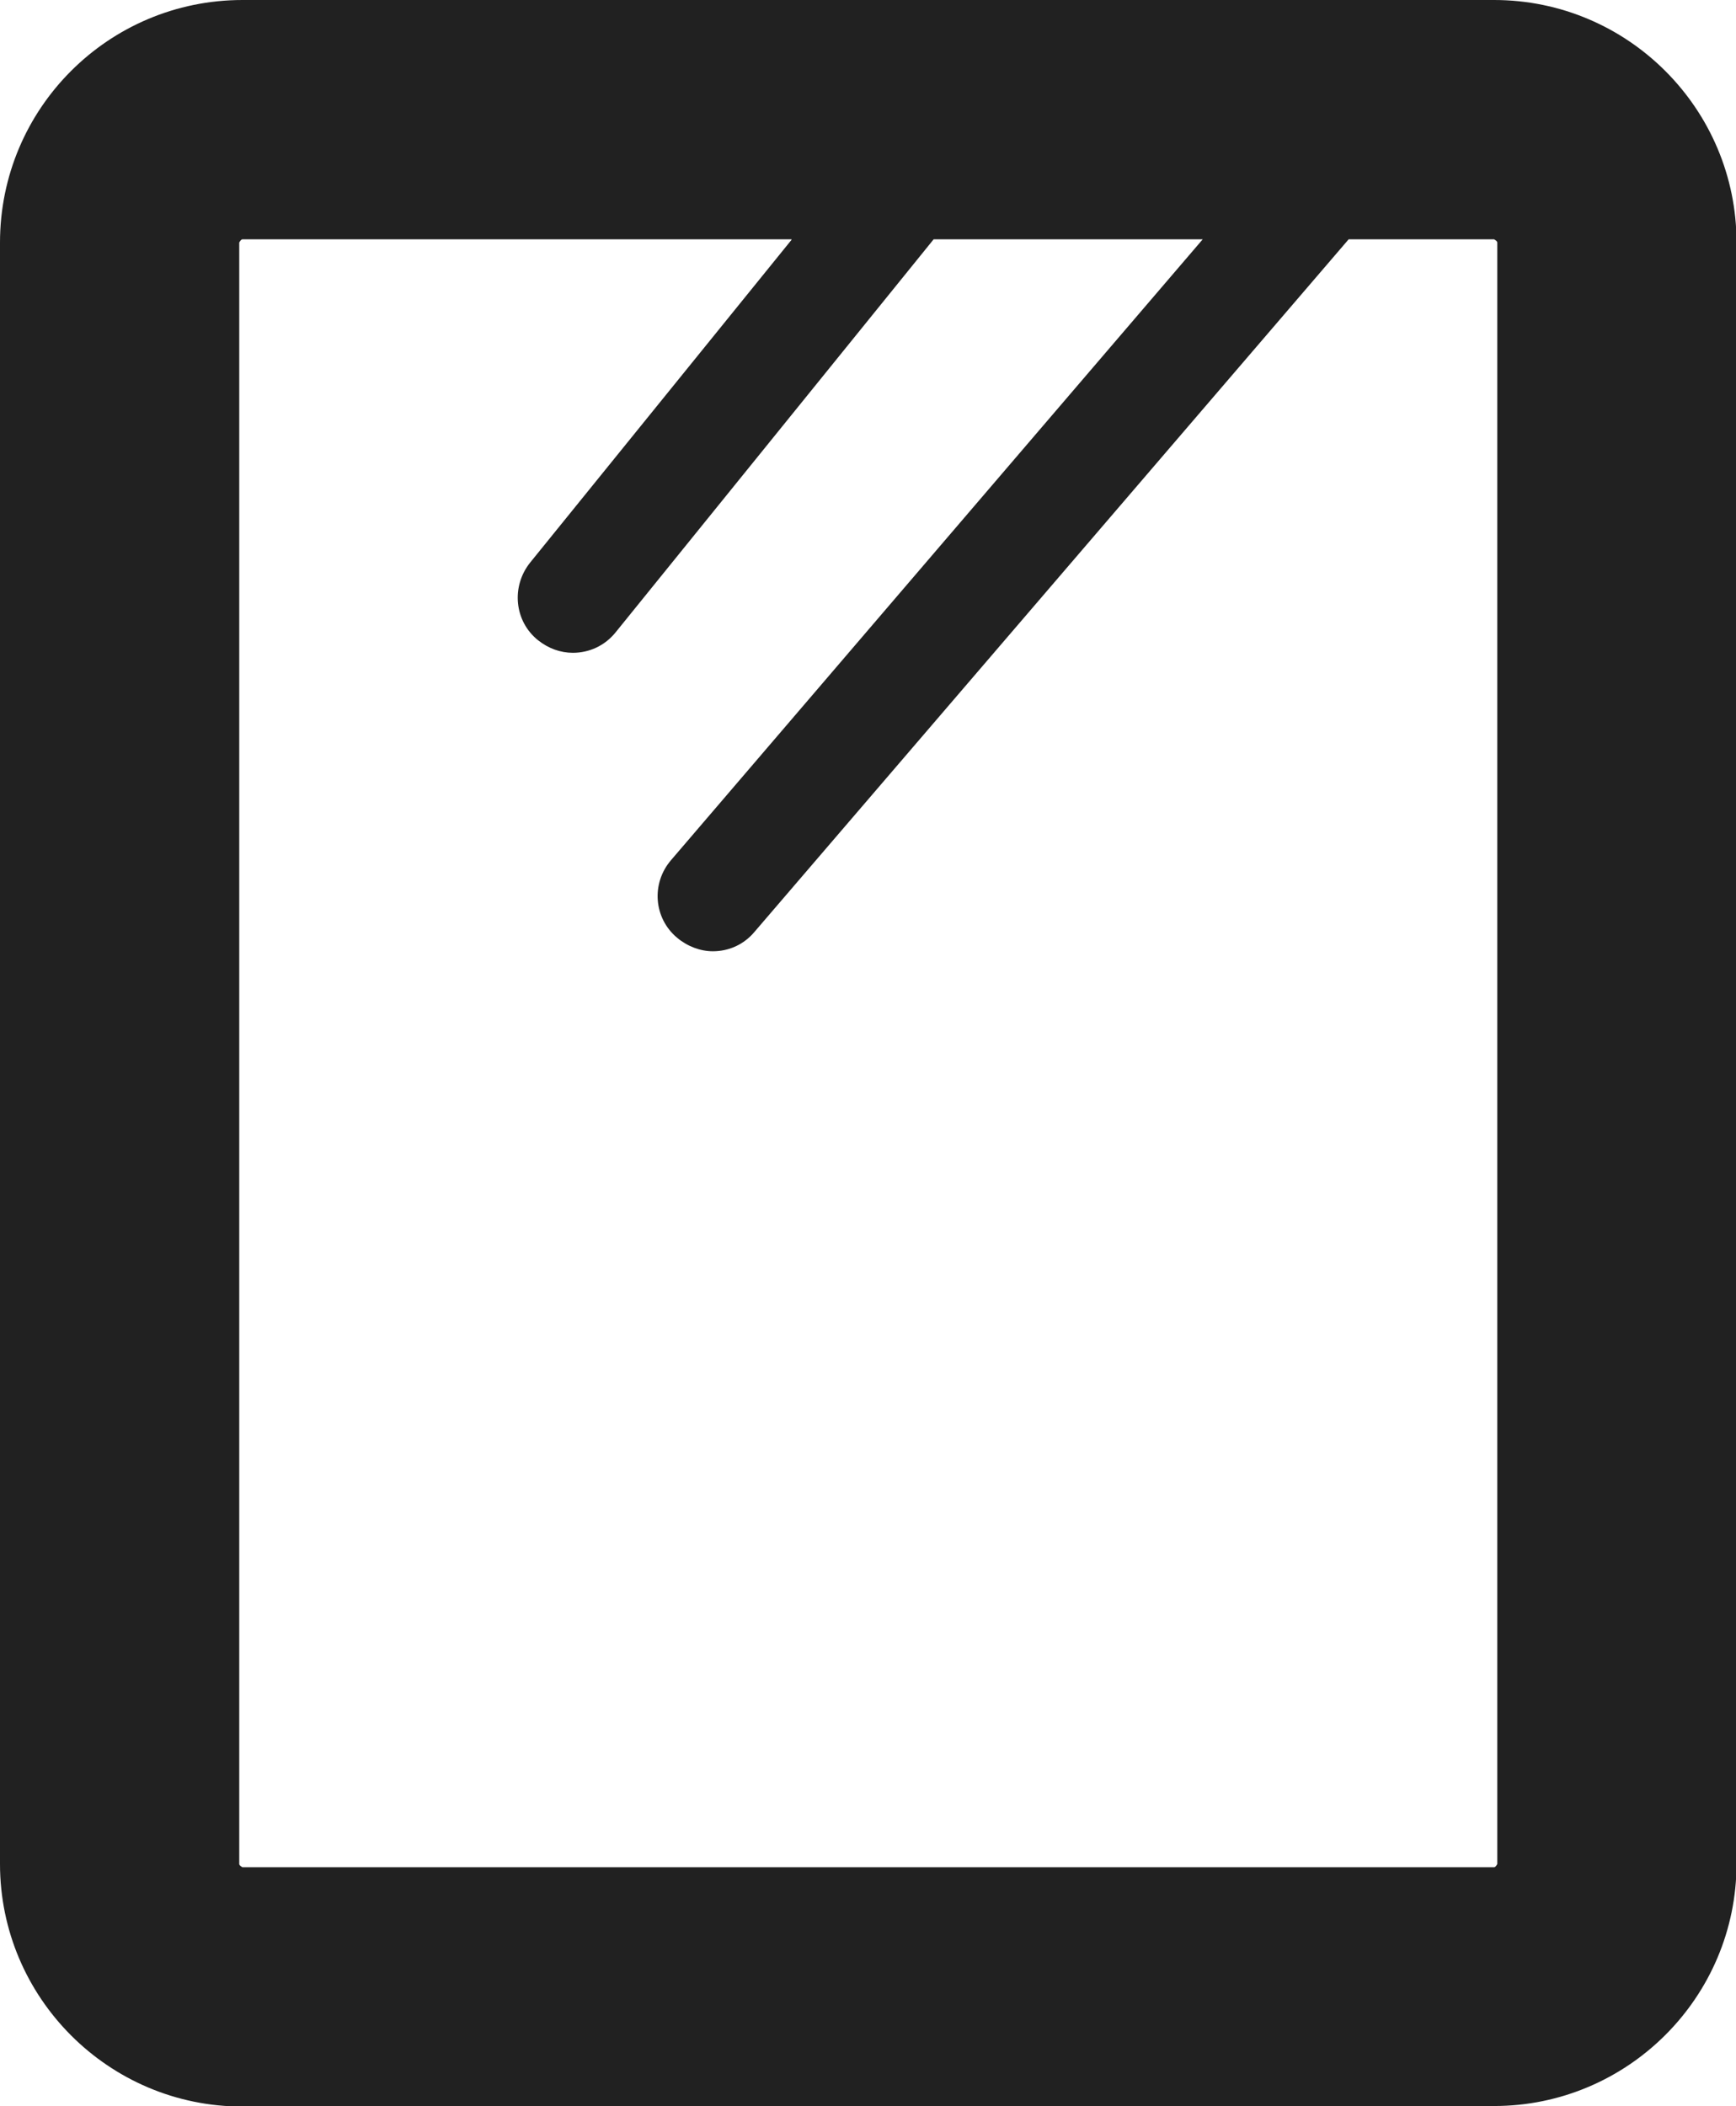
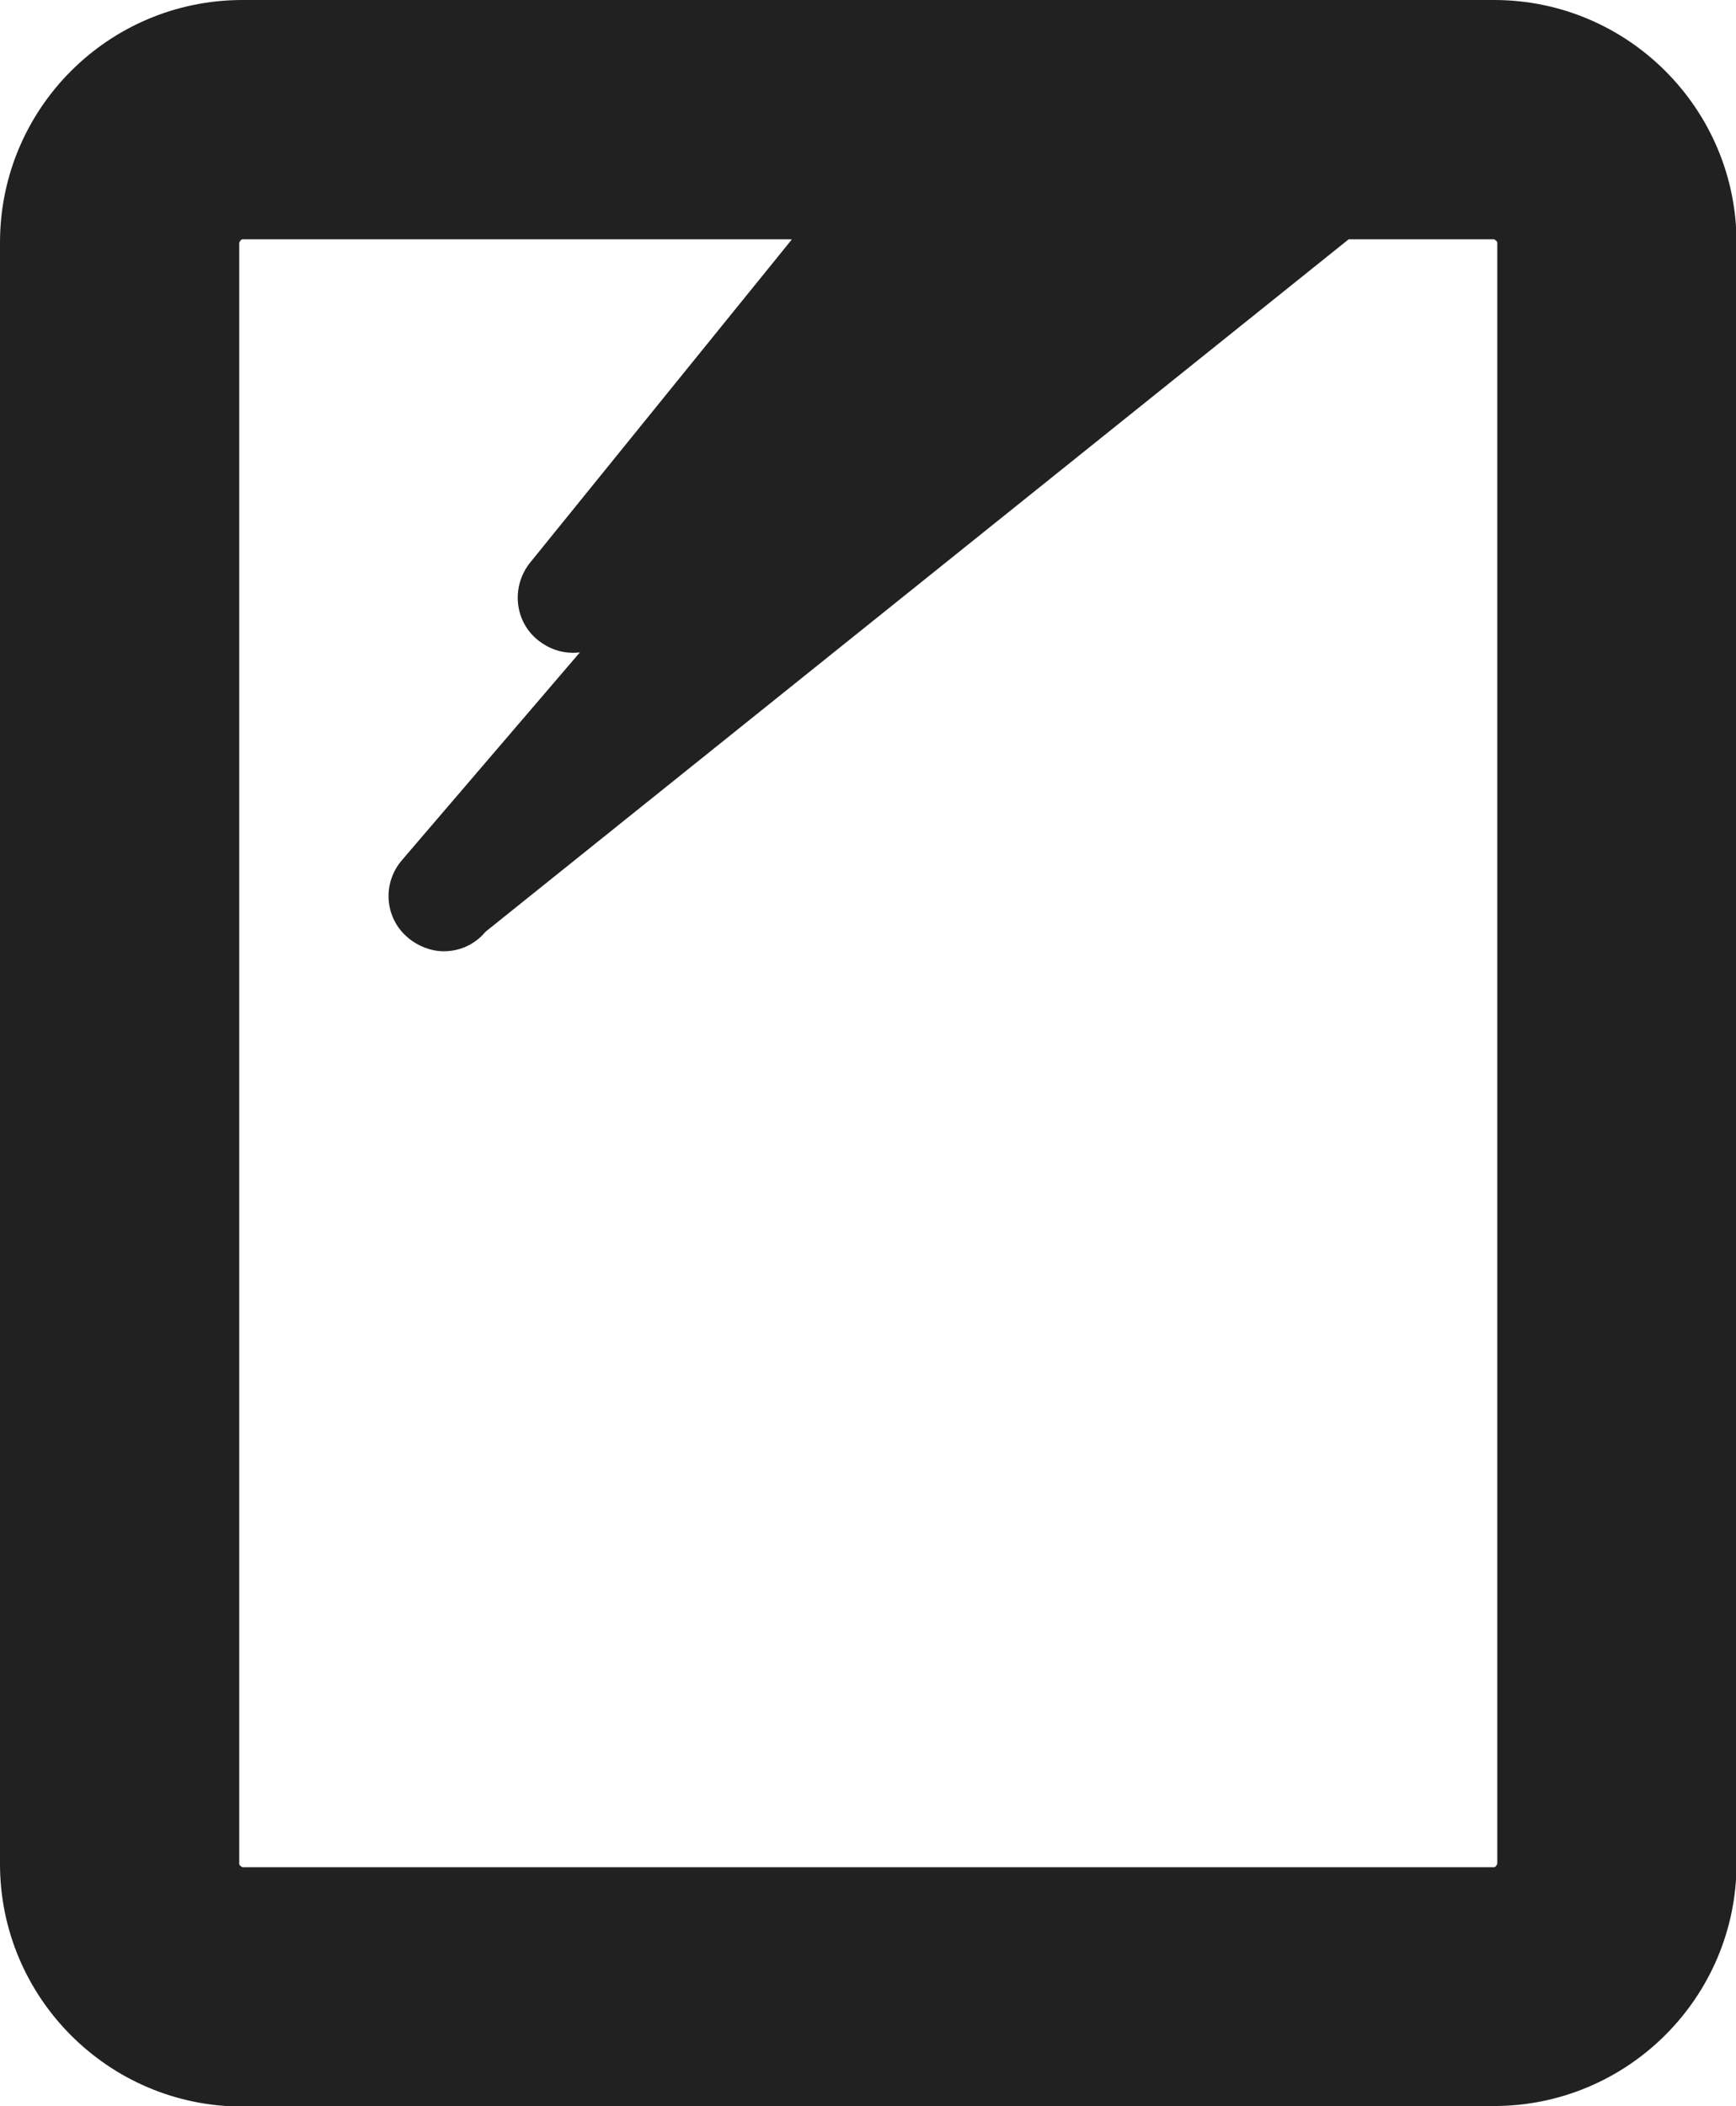
<svg xmlns="http://www.w3.org/2000/svg" viewBox="0 0 32 38.81">
-   <path d="M4.47 38.81h23.07c2.46 0 4.47-2 4.47-4.47V4.47c0-2.46-2-4.47-4.47-4.47H4.47C2 0 0 2 0 4.47v29.88c0 2.46 2 4.47 4.47 4.47zM14.59 4.42l-4.82 5.95c-.35.44-.29 1.08.15 1.43.19.15.41.23.64.23.3 0 .59-.13.79-.38l5.86-7.24h4.96l-9.8 11.44c-.37.43-.32 1.07.11 1.43.19.16.43.25.66.25.29 0 .57-.12.77-.36L24.86 4.41h2.68s.06.03.06.06v29.88s-.03.06-.06.06H4.47s-.06-.03-.06-.06V4.47s.03-.06.06-.06h10.12z" fill="#212121" />
+   <path d="M4.47 38.81h23.07c2.46 0 4.47-2 4.47-4.47V4.47c0-2.46-2-4.47-4.47-4.47H4.47C2 0 0 2 0 4.47v29.88c0 2.46 2 4.47 4.47 4.47zM14.59 4.42l-4.82 5.95c-.35.44-.29 1.08.15 1.43.19.15.41.23.64.23.3 0 .59-.13.79-.38l5.86-7.24l-9.8 11.44c-.37.43-.32 1.07.11 1.43.19.16.43.25.66.25.29 0 .57-.12.77-.36L24.86 4.41h2.68s.06.03.06.06v29.88s-.03.06-.06.06H4.47s-.06-.03-.06-.06V4.47s.03-.06.06-.06h10.12z" fill="#212121" />
</svg>